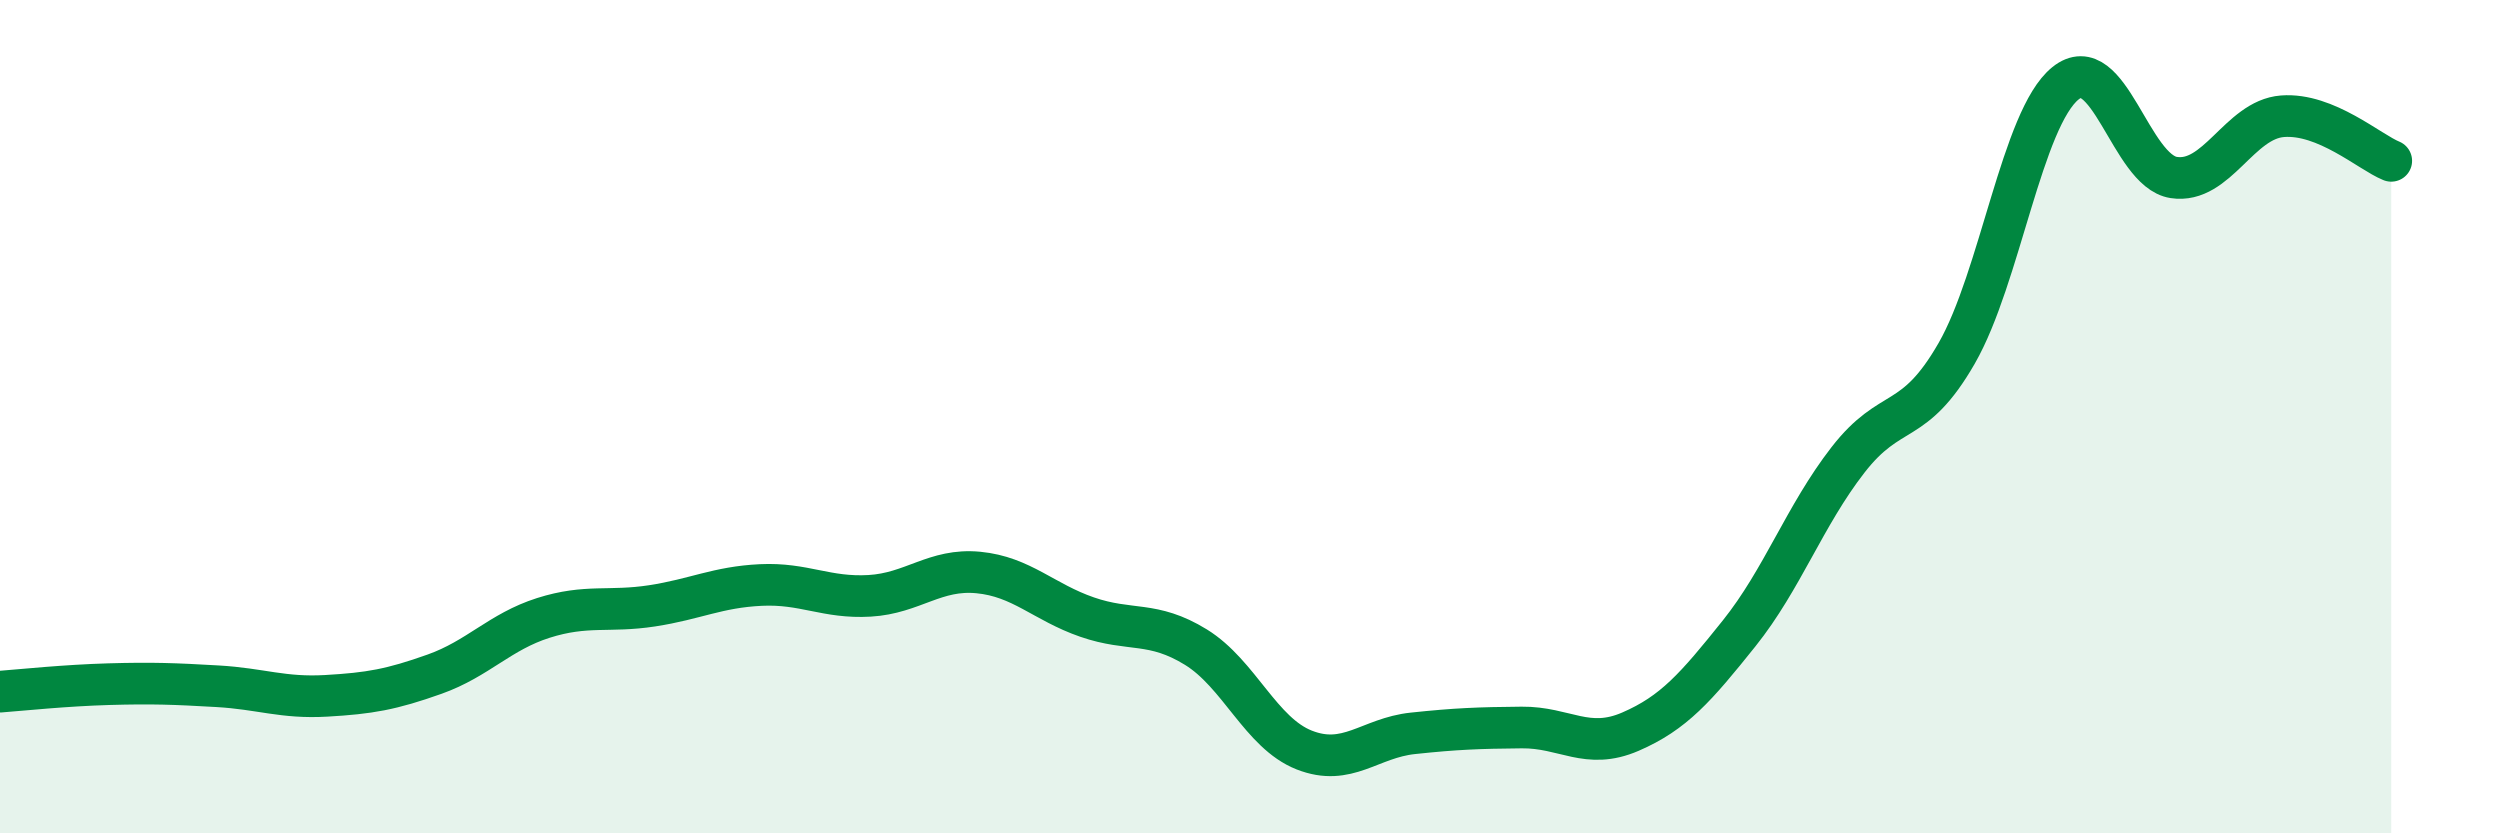
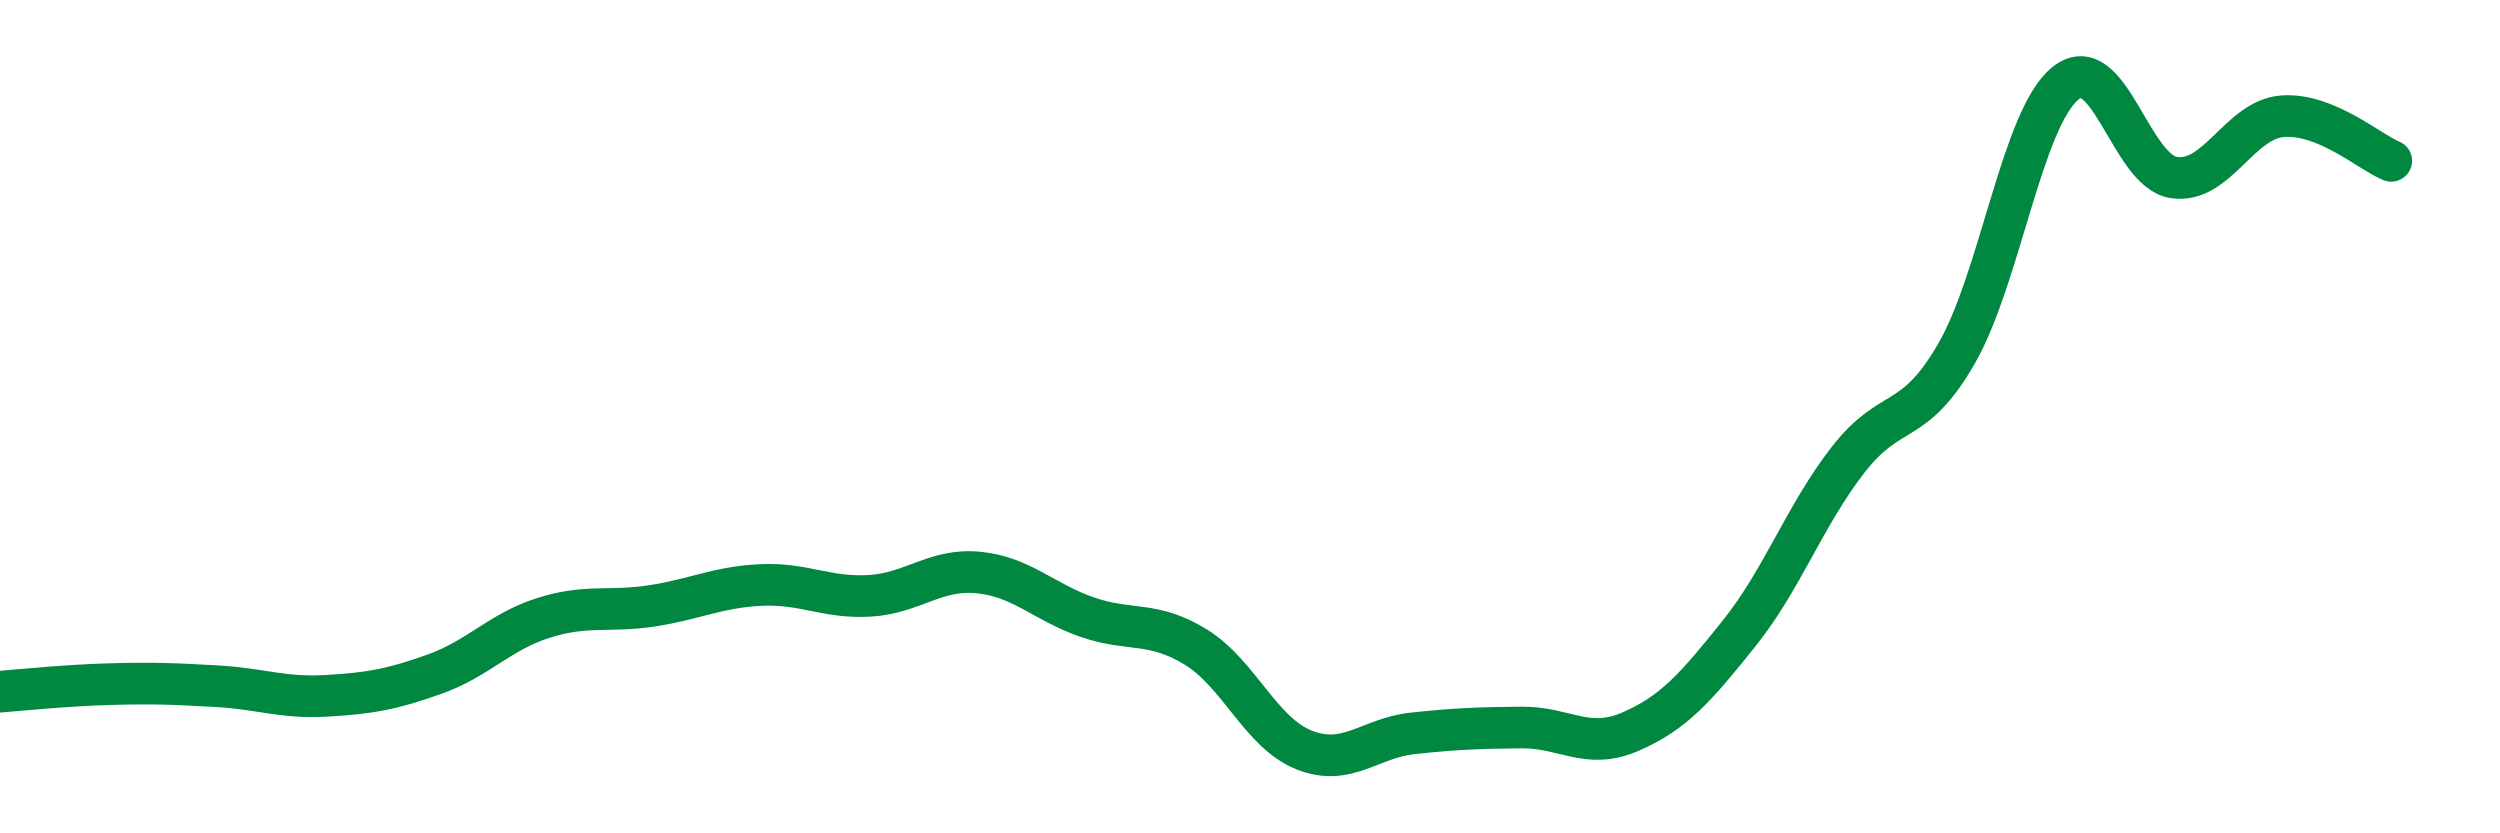
<svg xmlns="http://www.w3.org/2000/svg" width="60" height="20" viewBox="0 0 60 20">
-   <path d="M 0,16.6 C 0.52,16.56 1.57,16.45 2.61,16.42 C 3.65,16.39 4.18,16.41 5.22,16.47 C 6.26,16.53 6.79,16.76 7.83,16.7 C 8.87,16.64 9.39,16.55 10.43,16.18 C 11.47,15.81 12,15.16 13.04,14.83 C 14.08,14.5 14.61,14.7 15.65,14.54 C 16.69,14.38 17.22,14.09 18.26,14.04 C 19.3,13.99 19.83,14.36 20.87,14.3 C 21.91,14.24 22.44,13.64 23.48,13.74 C 24.52,13.84 25.05,14.45 26.09,14.81 C 27.13,15.17 27.66,14.89 28.7,15.53 C 29.74,16.17 30.26,17.59 31.3,18 C 32.34,18.41 32.87,17.71 33.91,17.6 C 34.95,17.49 35.48,17.47 36.52,17.46 C 37.56,17.45 38.09,18.01 39.13,17.56 C 40.17,17.11 40.7,16.5 41.74,15.2 C 42.78,13.9 43.31,12.38 44.35,11.04 C 45.39,9.7 45.92,10.29 46.96,8.48 C 48,6.67 48.53,2.84 49.57,2 C 50.61,1.16 51.13,4.1 52.17,4.26 C 53.21,4.42 53.74,2.87 54.78,2.79 C 55.82,2.71 56.87,3.65 57.39,3.86L57.39 20L0 20Z" fill="#008740" opacity="0.1" stroke-linecap="round" stroke-linejoin="round" />
  <path d="M 0,16.6 C 0.52,16.56 1.57,16.45 2.61,16.42 C 3.65,16.39 4.18,16.41 5.22,16.47 C 6.26,16.53 6.79,16.76 7.83,16.7 C 8.87,16.64 9.39,16.55 10.43,16.18 C 11.47,15.81 12,15.16 13.04,14.83 C 14.08,14.5 14.61,14.7 15.65,14.54 C 16.69,14.38 17.22,14.09 18.26,14.04 C 19.3,13.99 19.83,14.36 20.87,14.3 C 21.91,14.24 22.44,13.64 23.48,13.74 C 24.52,13.84 25.05,14.45 26.09,14.81 C 27.13,15.17 27.66,14.89 28.7,15.53 C 29.74,16.17 30.26,17.59 31.3,18 C 32.34,18.41 32.87,17.71 33.91,17.6 C 34.95,17.49 35.48,17.47 36.52,17.46 C 37.56,17.45 38.09,18.01 39.13,17.56 C 40.17,17.11 40.7,16.5 41.74,15.2 C 42.78,13.9 43.31,12.38 44.35,11.04 C 45.39,9.7 45.92,10.29 46.96,8.48 C 48,6.67 48.53,2.84 49.57,2 C 50.61,1.16 51.13,4.1 52.17,4.26 C 53.21,4.42 53.74,2.87 54.78,2.79 C 55.82,2.71 56.87,3.65 57.39,3.86" stroke="#008740" stroke-width="1" fill="none" stroke-linecap="round" stroke-linejoin="round" />
</svg>